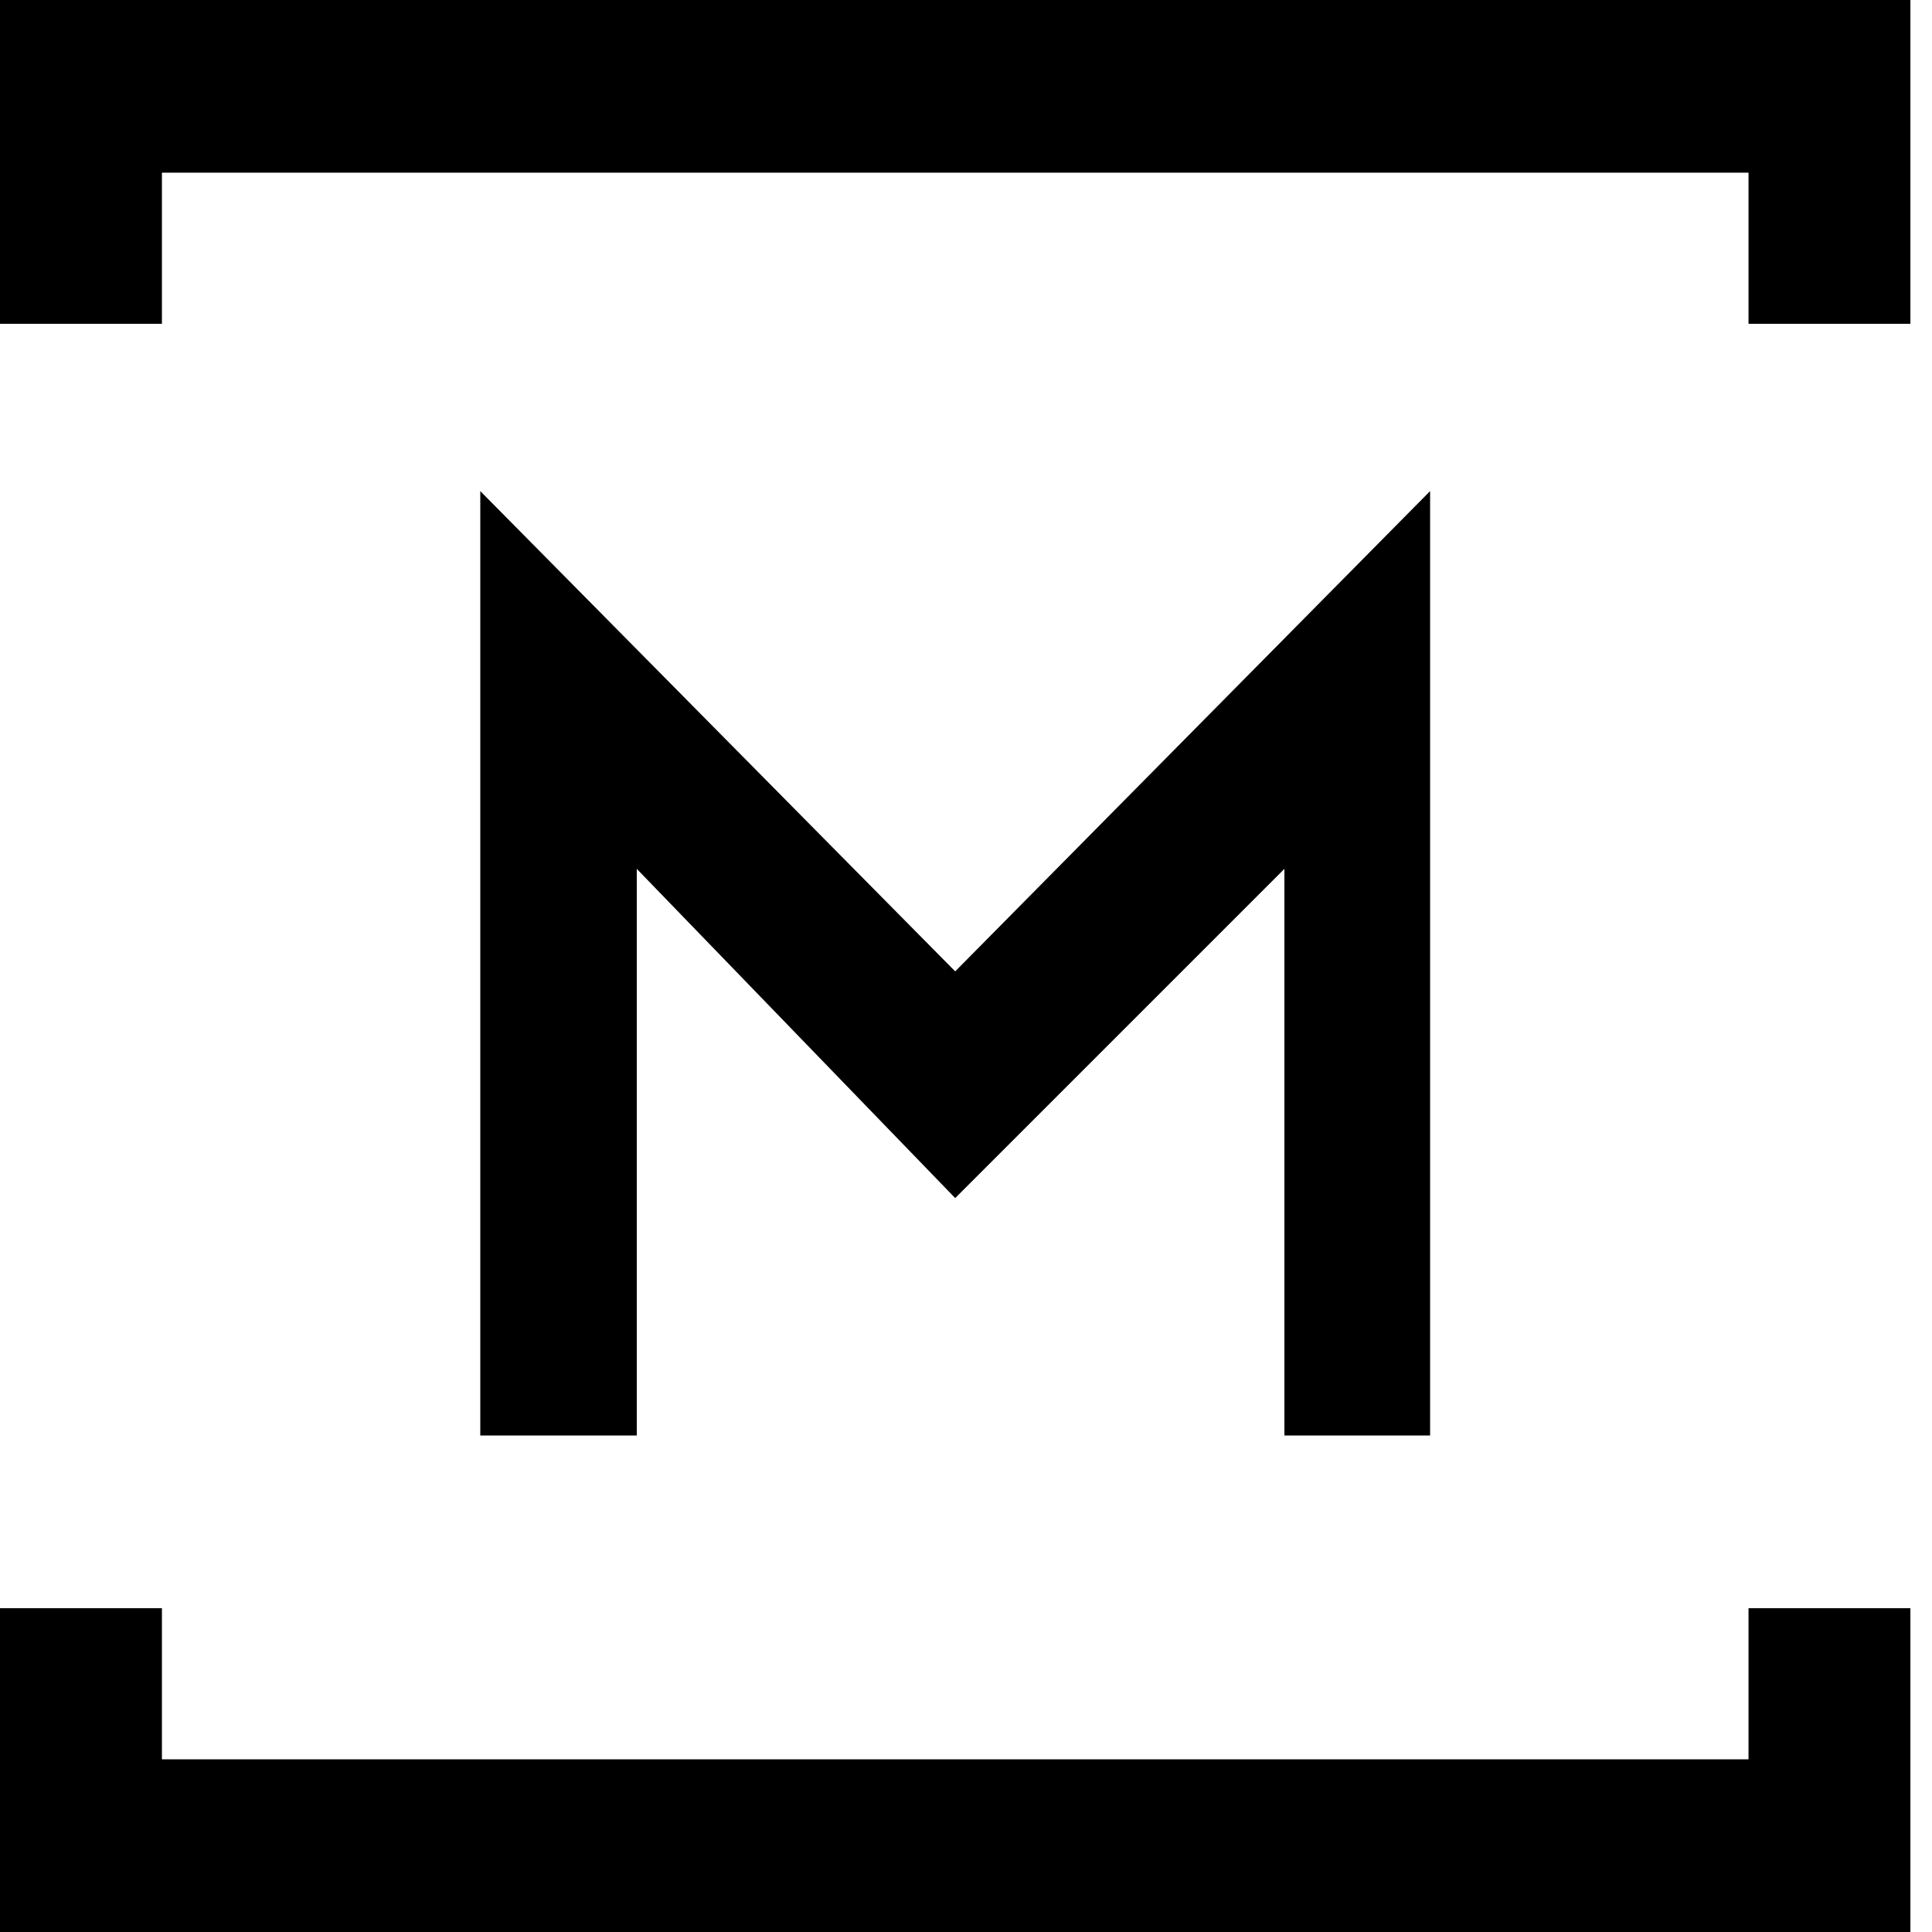
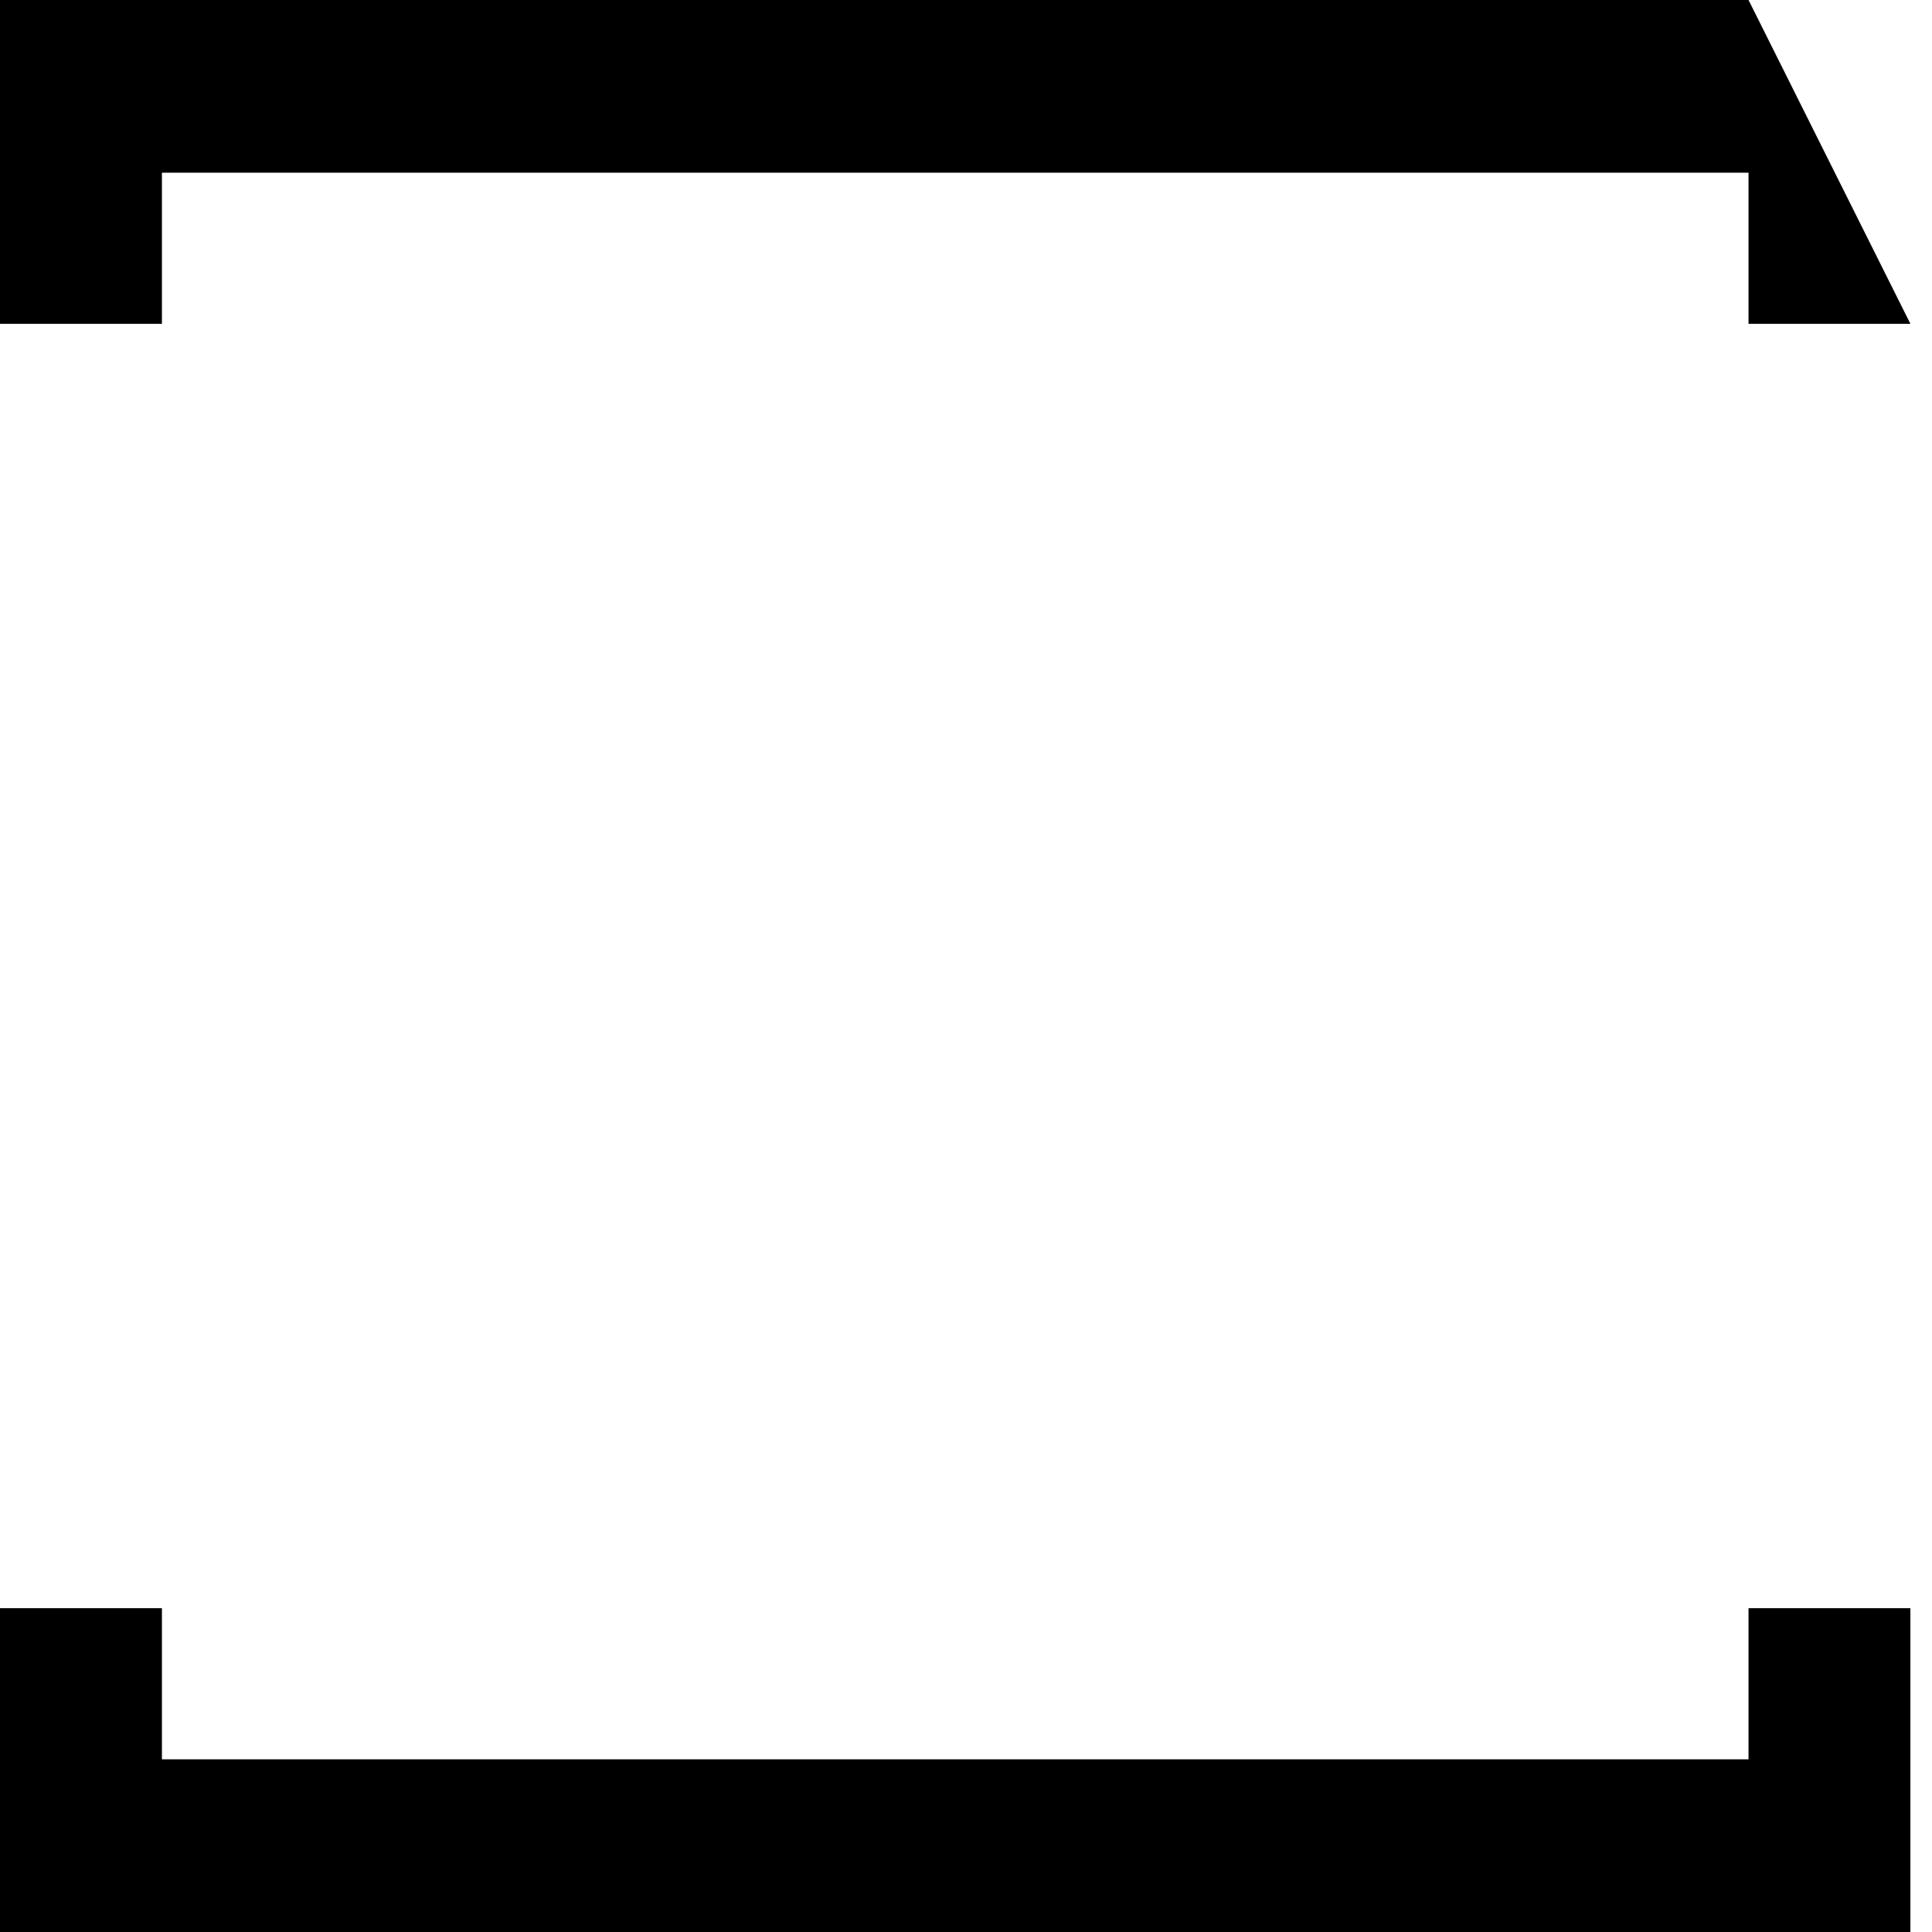
<svg xmlns="http://www.w3.org/2000/svg" width="32" height="32" viewBox="0 0 32 32" fill="none">
  <rect x="0" y="0" width="32" height="32" fill="#808080" stroke="none" />
  <g clip-path="url(#clip0_1_223)">
    <rect width="32" height="32" fill="white" />
-     <path fill-rule="evenodd" clip-rule="evenodd" d="M2.682 0H28.961H31.642L31.642 5.363H28.961V2.86H2.682V5.363H0V2.86V0H2.682Z" fill="black" />
+     <path fill-rule="evenodd" clip-rule="evenodd" d="M2.682 0H28.961L31.642 5.363H28.961V2.86H2.682V5.363H0V2.86V0H2.682Z" fill="black" />
    <path fill-rule="evenodd" clip-rule="evenodd" d="M-1.43849e-06 26.637L2.50059e-07 29.14L-1.90735e-06 32L2.682 32L28.961 32L31.642 32L31.642 29.14L31.642 26.637L28.961 26.637L28.961 29.14L2.682 29.14L2.682 26.637L-1.43849e-06 26.637Z" fill="black" />
-     <path d="M15.821 16.089L7.955 8.134V23.776H8.134H10.547V14.391L15.821 19.844L21.274 14.391V23.776H23.687V8.134L15.821 16.089Z" fill="black" />
  </g>
  <defs>
    <clipPath id="clip0_1_223">
      <rect width="32" height="32" fill="white" />
    </clipPath>
  </defs>
</svg>